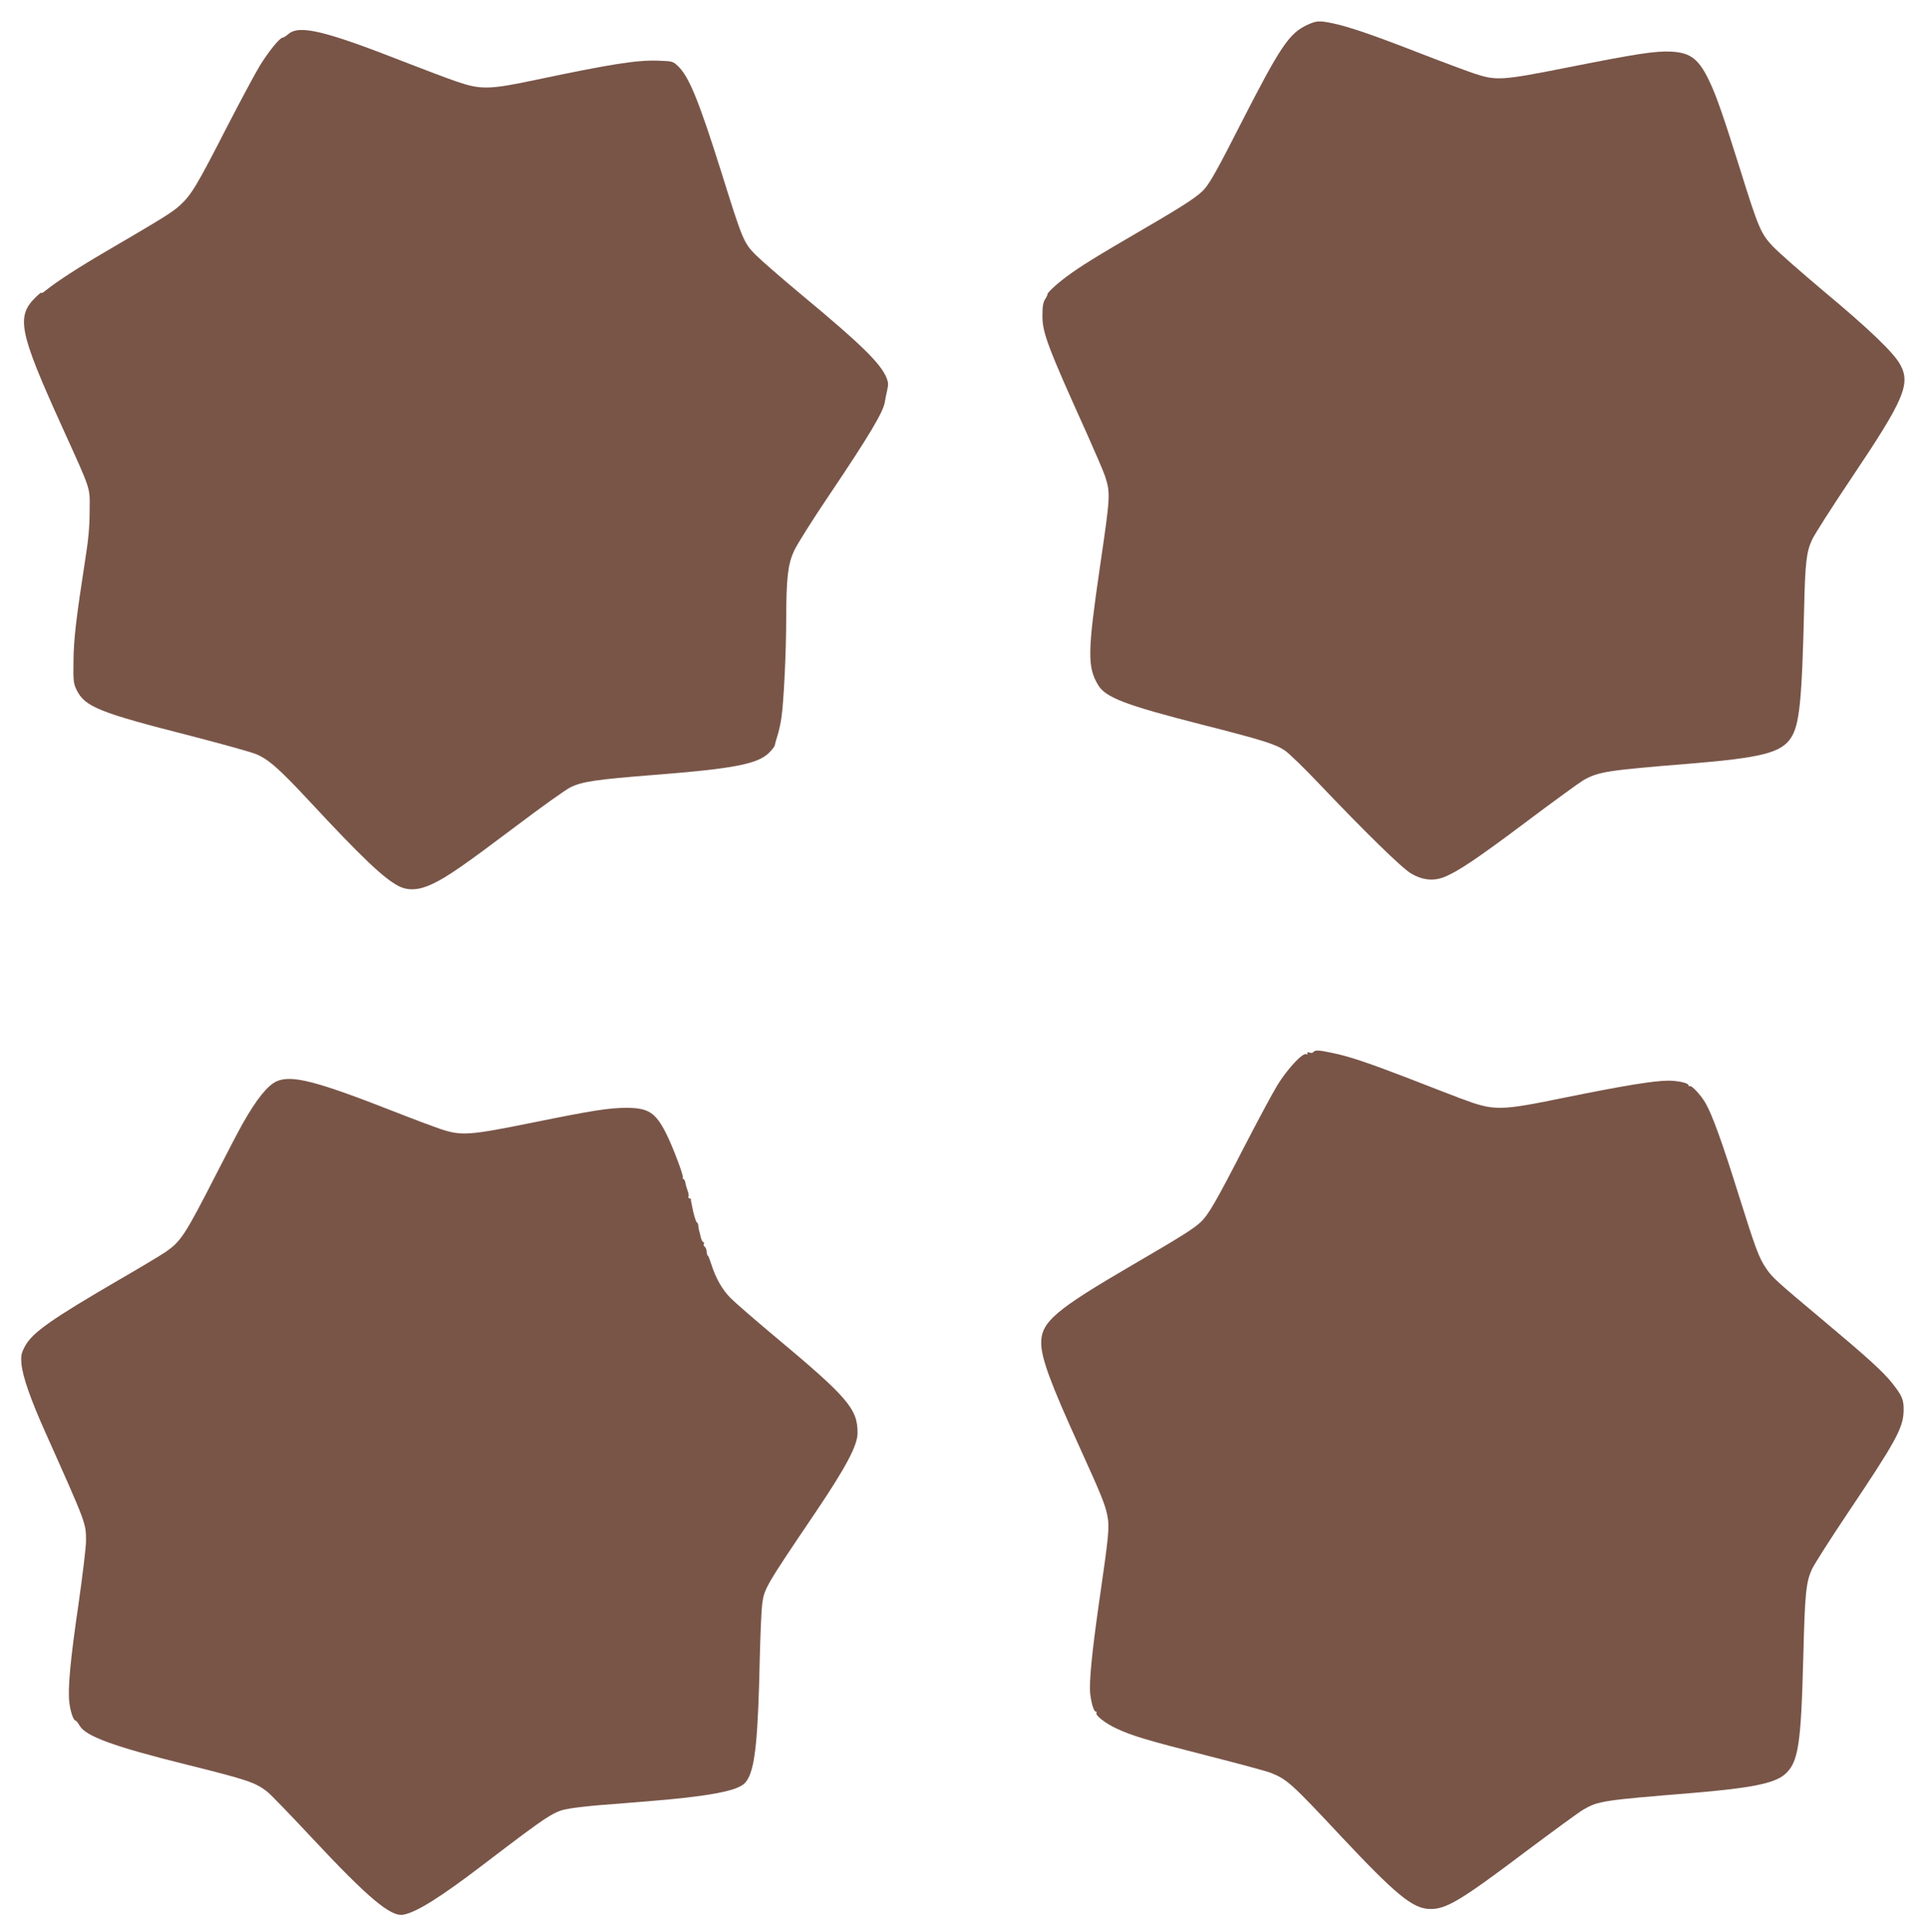
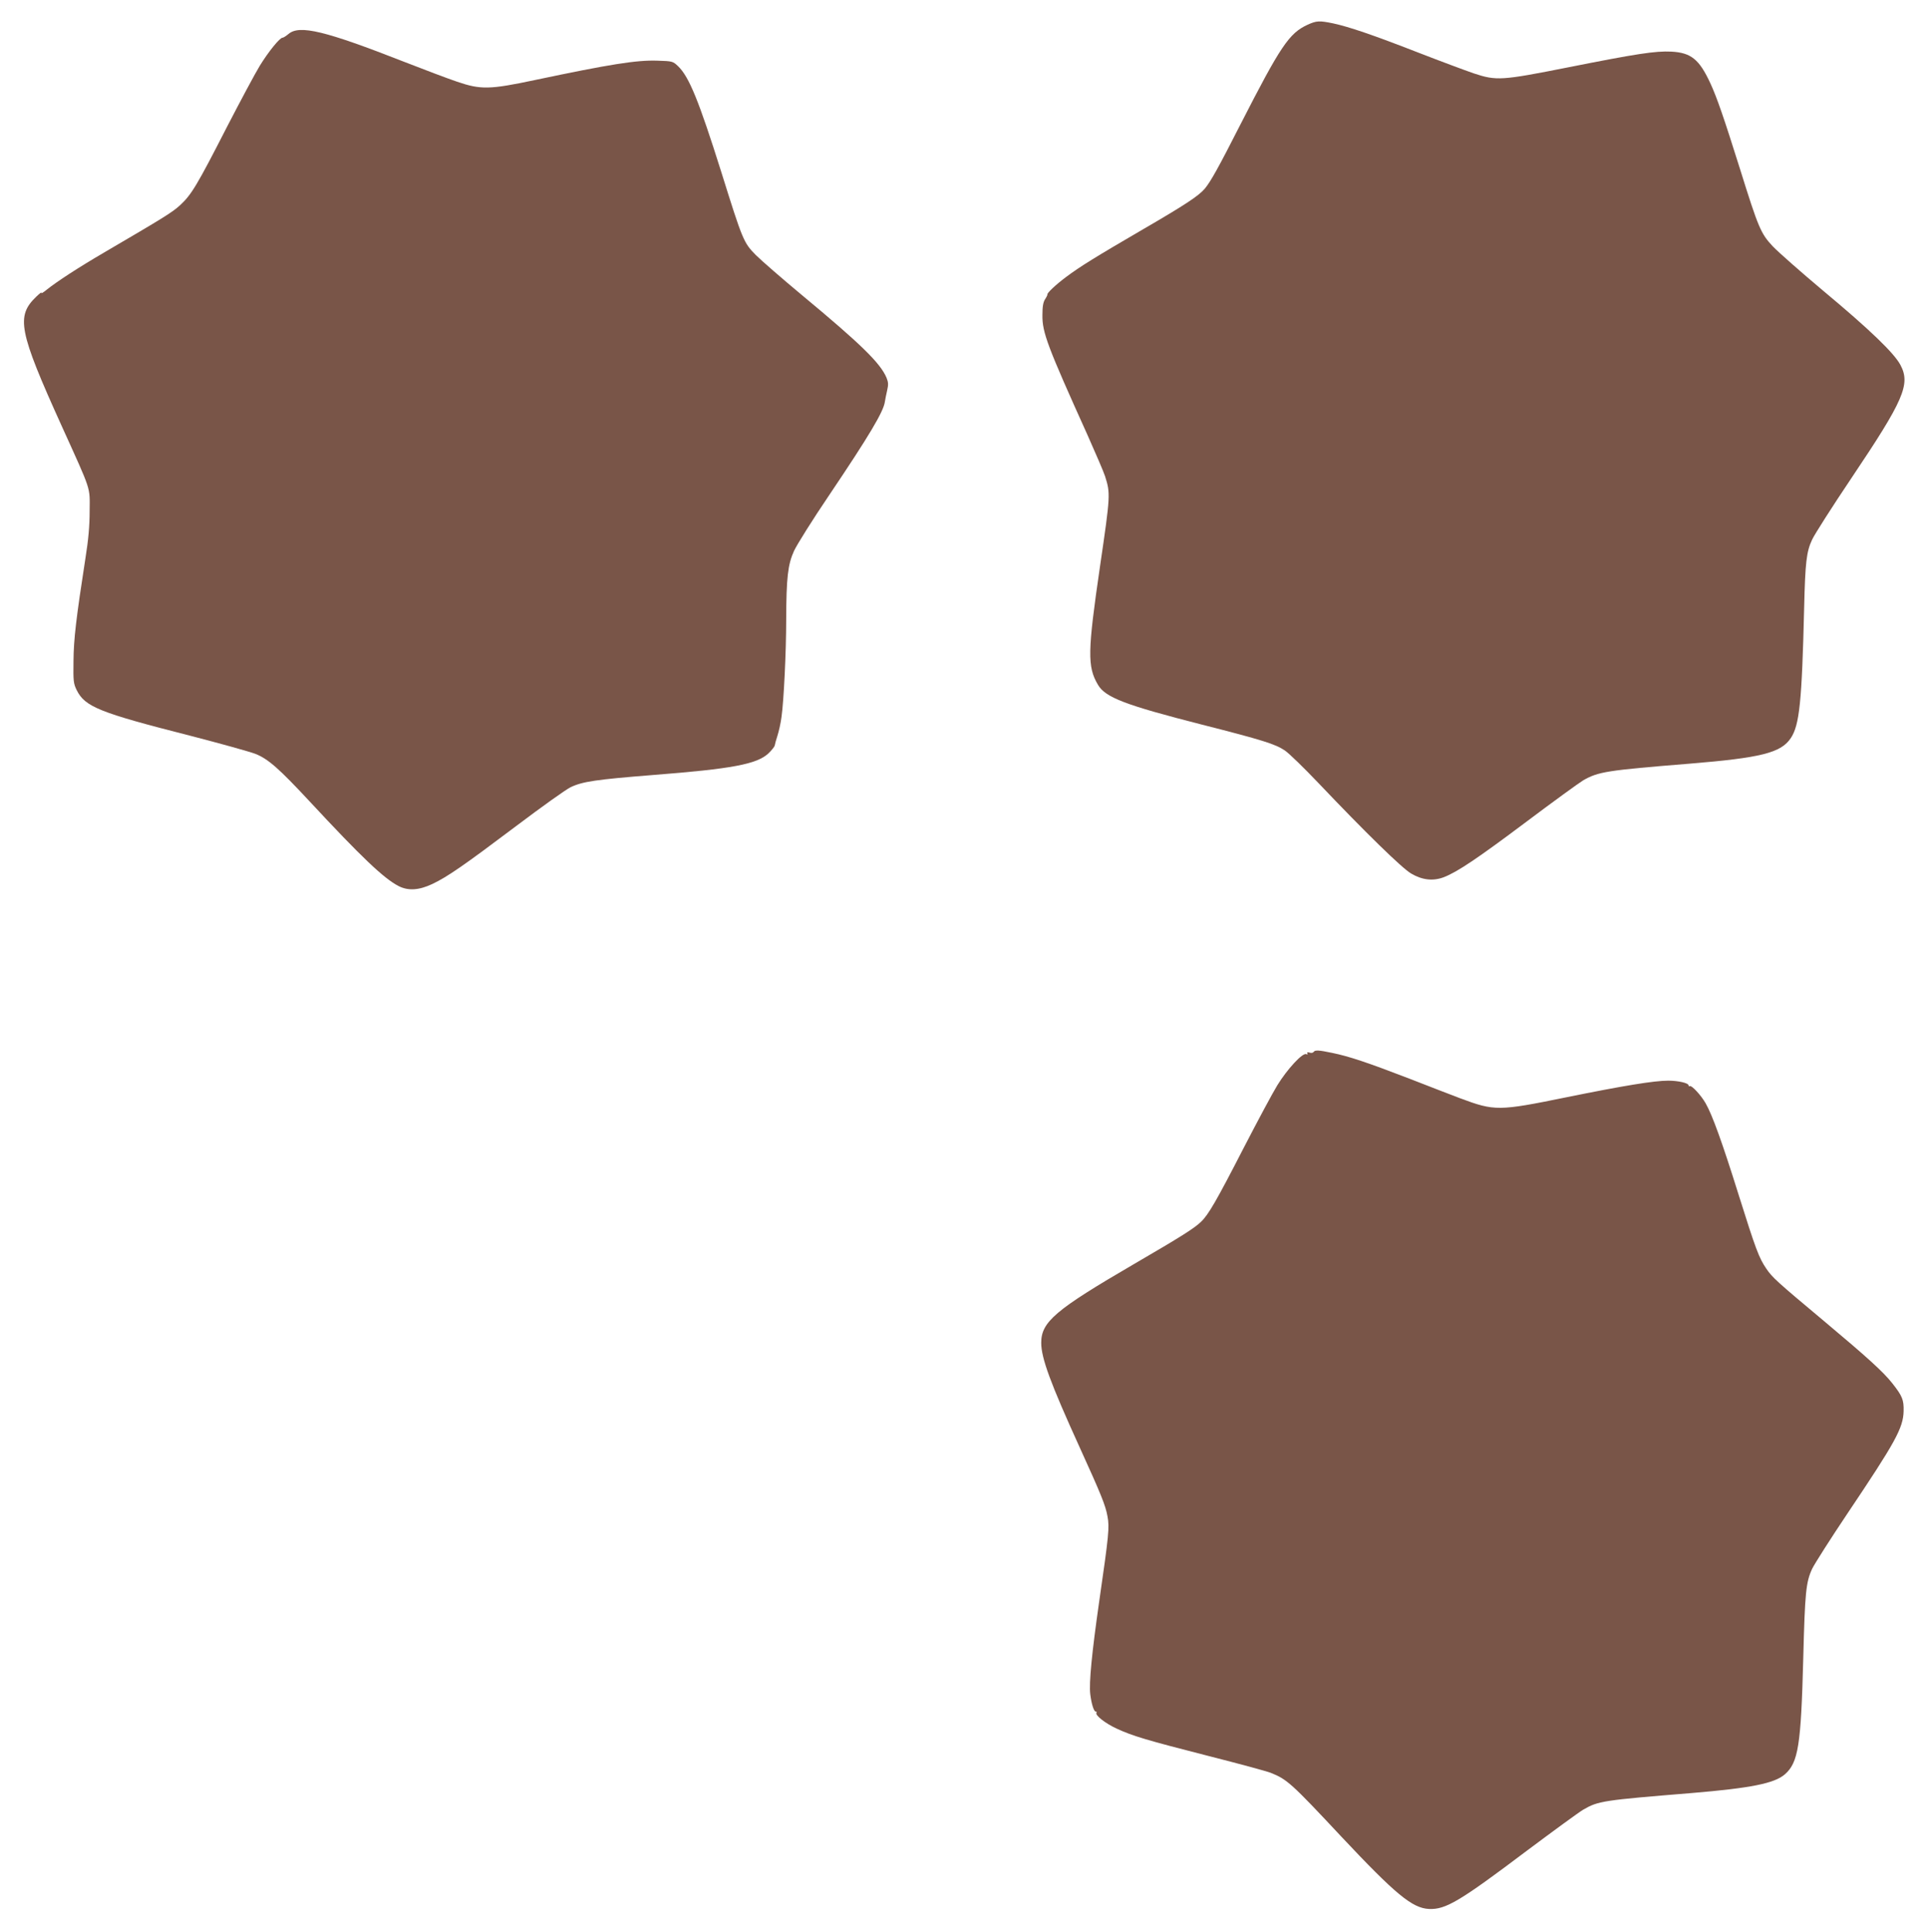
<svg xmlns="http://www.w3.org/2000/svg" version="1.0" width="1277pt" height="1280pt" viewBox="0 0 1277 1280" preserveAspectRatio="xMidYMid meet">
  <g transform="translate(0,1280) scale(0.1,-0.1)" fill="#795548" stroke="none">
    <path d="M8665 12636 c-122 -56 -179 -141 -445 -661 -146 -287 -197 -378 -236 -425 -41 -48 -128 -106 -414 -272 -314 -183 -411 -243 -505 -313 -67 -50 -130 -109 -124 -117 1 -1 -5 -15 -15 -30 -13 -20 -18 -48 -18 -105 -2 -115 34 -209 300 -798 54 -121 106 -242 115 -270 36 -114 36 -125 -33 -595 -83 -568 -85 -667 -14 -787 49 -84 180 -134 689 -264 405 -103 486 -129 549 -171 26 -17 126 -114 224 -217 306 -322 553 -564 614 -599 73 -43 145 -51 216 -24 90 35 220 122 548 368 178 134 348 257 376 274 100 57 157 66 702 110 476 39 608 72 673 169 58 86 74 240 89 866 7 297 15 370 53 450 15 33 133 218 262 410 346 515 391 619 323 747 -42 79 -203 234 -510 490 -149 125 -300 258 -336 296 -79 84 -95 121 -217 512 -109 347 -153 473 -196 567 -74 160 -128 204 -260 211 -105 5 -229 -14 -682 -104 -444 -88 -476 -90 -627 -40 -55 19 -222 81 -371 139 -298 116 -454 169 -560 192 -92 19 -110 18 -170 -9z" />
-     <path d="M1912 12575 c-17 -14 -34 -25 -40 -25 -18 0 -92 -91 -150 -185 -30 -49 -129 -234 -220 -410 -197 -385 -234 -446 -309 -515 -54 -49 -110 -83 -503 -313 -173 -101 -312 -192 -380 -246 -24 -20 -40 -29 -36 -21 5 8 -10 -3 -33 -25 -136 -130 -118 -227 169 -860 199 -439 185 -397 184 -560 0 -100 -8 -190 -28 -315 -61 -393 -78 -536 -79 -680 -2 -133 0 -149 21 -192 55 -111 149 -149 754 -303 201 -52 395 -106 431 -120 85 -34 157 -98 359 -315 343 -369 492 -511 590 -561 63 -32 134 -28 223 14 101 48 209 123 557 385 167 126 328 241 359 256 79 38 168 51 545 81 528 41 689 72 766 143 21 20 40 44 42 52 1 8 9 38 18 65 9 28 22 84 27 125 15 104 31 430 31 645 1 278 11 365 52 455 19 41 123 207 232 368 268 398 361 555 370 620 2 15 9 48 15 75 9 39 8 54 -4 84 -41 97 -166 220 -561 548 -131 109 -269 229 -305 265 -81 82 -87 96 -229 550 -149 473 -213 630 -286 701 -35 33 -37 34 -137 37 -138 5 -317 -24 -811 -128 -302 -64 -360 -65 -518 -11 -62 21 -218 80 -346 130 -528 207 -697 248 -770 186z" />
+     <path d="M1912 12575 c-17 -14 -34 -25 -40 -25 -18 0 -92 -91 -150 -185 -30 -49 -129 -234 -220 -410 -197 -385 -234 -446 -309 -515 -54 -49 -110 -83 -503 -313 -173 -101 -312 -192 -380 -246 -24 -20 -40 -29 -36 -21 5 8 -10 -3 -33 -25 -136 -130 -118 -227 169 -860 199 -439 185 -397 184 -560 0 -100 -8 -190 -28 -315 -61 -393 -78 -536 -79 -680 -2 -133 0 -149 21 -192 55 -111 149 -149 754 -303 201 -52 395 -106 431 -120 85 -34 157 -98 359 -315 343 -369 492 -511 590 -561 63 -32 134 -28 223 14 101 48 209 123 557 385 167 126 328 241 359 256 79 38 168 51 545 81 528 41 689 72 766 143 21 20 40 44 42 52 1 8 9 38 18 65 9 28 22 84 27 125 15 104 31 430 31 645 1 278 11 365 52 455 19 41 123 207 232 368 268 398 361 555 370 620 2 15 9 48 15 75 9 39 8 54 -4 84 -41 97 -166 220 -561 548 -131 109 -269 229 -305 265 -81 82 -87 96 -229 550 -149 473 -213 630 -286 701 -35 33 -37 34 -137 37 -138 5 -317 -24 -811 -128 -302 -64 -360 -65 -518 -11 -62 21 -218 80 -346 130 -528 207 -697 248 -770 186" />
    <path d="M8705 5830 c-4 -6 -16 -8 -27 -4 -14 4 -18 2 -14 -5 4 -7 1 -9 -8 -5 -25 9 -125 -99 -191 -206 -32 -52 -132 -239 -223 -415 -181 -352 -234 -444 -284 -491 -45 -43 -127 -95 -443 -279 -522 -304 -615 -383 -615 -522 0 -101 61 -267 255 -693 143 -314 171 -384 184 -456 14 -73 9 -124 -54 -559 -50 -349 -69 -546 -60 -620 8 -65 24 -115 36 -115 6 0 8 -4 5 -8 -10 -17 60 -71 134 -105 106 -49 196 -76 611 -182 201 -51 385 -101 410 -111 108 -43 137 -69 469 -424 357 -380 469 -473 580 -478 110 -5 204 51 647 385 178 133 346 256 375 273 100 58 131 62 718 110 394 33 549 64 618 124 89 78 107 191 122 771 11 435 18 503 59 591 16 33 121 198 233 365 319 475 370 567 373 679 2 76 -9 101 -75 185 -60 76 -166 172 -450 410 -318 266 -344 290 -384 348 -50 73 -71 130 -186 496 -105 336 -173 525 -217 601 -30 53 -93 121 -105 114 -4 -3 -8 -1 -8 5 0 15 -68 31 -135 31 -94 0 -300 -34 -674 -110 -451 -92 -476 -92 -704 -7 -53 20 -206 79 -339 131 -273 105 -397 147 -510 170 -90 19 -114 20 -123 6z" />
-     <path d="M1834 5636 c-60 -26 -135 -120 -226 -281 -25 -44 -105 -197 -178 -340 -208 -406 -231 -441 -340 -515 -30 -20 -165 -101 -300 -179 -452 -263 -575 -350 -624 -440 -25 -47 -28 -61 -24 -115 7 -84 60 -237 163 -466 269 -602 265 -591 265 -712 0 -40 -23 -228 -50 -418 -55 -374 -72 -562 -60 -655 8 -60 27 -115 41 -115 4 0 16 -15 27 -34 41 -70 227 -138 702 -256 414 -103 463 -120 542 -182 21 -16 154 -154 295 -305 372 -398 523 -525 606 -509 87 16 247 116 527 330 449 342 472 357 580 374 36 6 124 16 195 22 72 5 239 19 371 30 275 23 449 50 532 82 46 19 61 31 80 65 47 86 66 279 77 798 4 160 11 321 16 358 14 102 21 115 351 603 203 301 281 447 281 529 1 160 -64 236 -553 644 -129 108 -258 220 -287 249 -56 56 -99 131 -129 225 -10 31 -20 57 -23 57 -3 0 -7 12 -8 26 0 15 -7 30 -13 34 -7 4 -9 13 -6 19 4 6 3 11 -3 11 -5 0 -13 15 -17 33 -4 17 -9 39 -12 47 -2 8 -4 23 -5 33 -1 9 -4 17 -8 17 -7 0 -24 60 -34 115 -2 11 -4 22 -5 25 -1 3 -2 8 -1 13 0 4 -4 7 -10 7 -6 0 -9 6 -6 13 2 6 0 23 -6 37 -5 14 -12 36 -14 50 -2 14 -8 27 -14 28 -5 2 -7 7 -4 12 6 10 -67 204 -110 289 -70 139 -117 170 -260 171 -118 0 -222 -16 -636 -100 -410 -83 -462 -86 -598 -41 -47 16 -192 70 -321 121 -506 198 -667 239 -766 196z" />
  </g>
</svg>